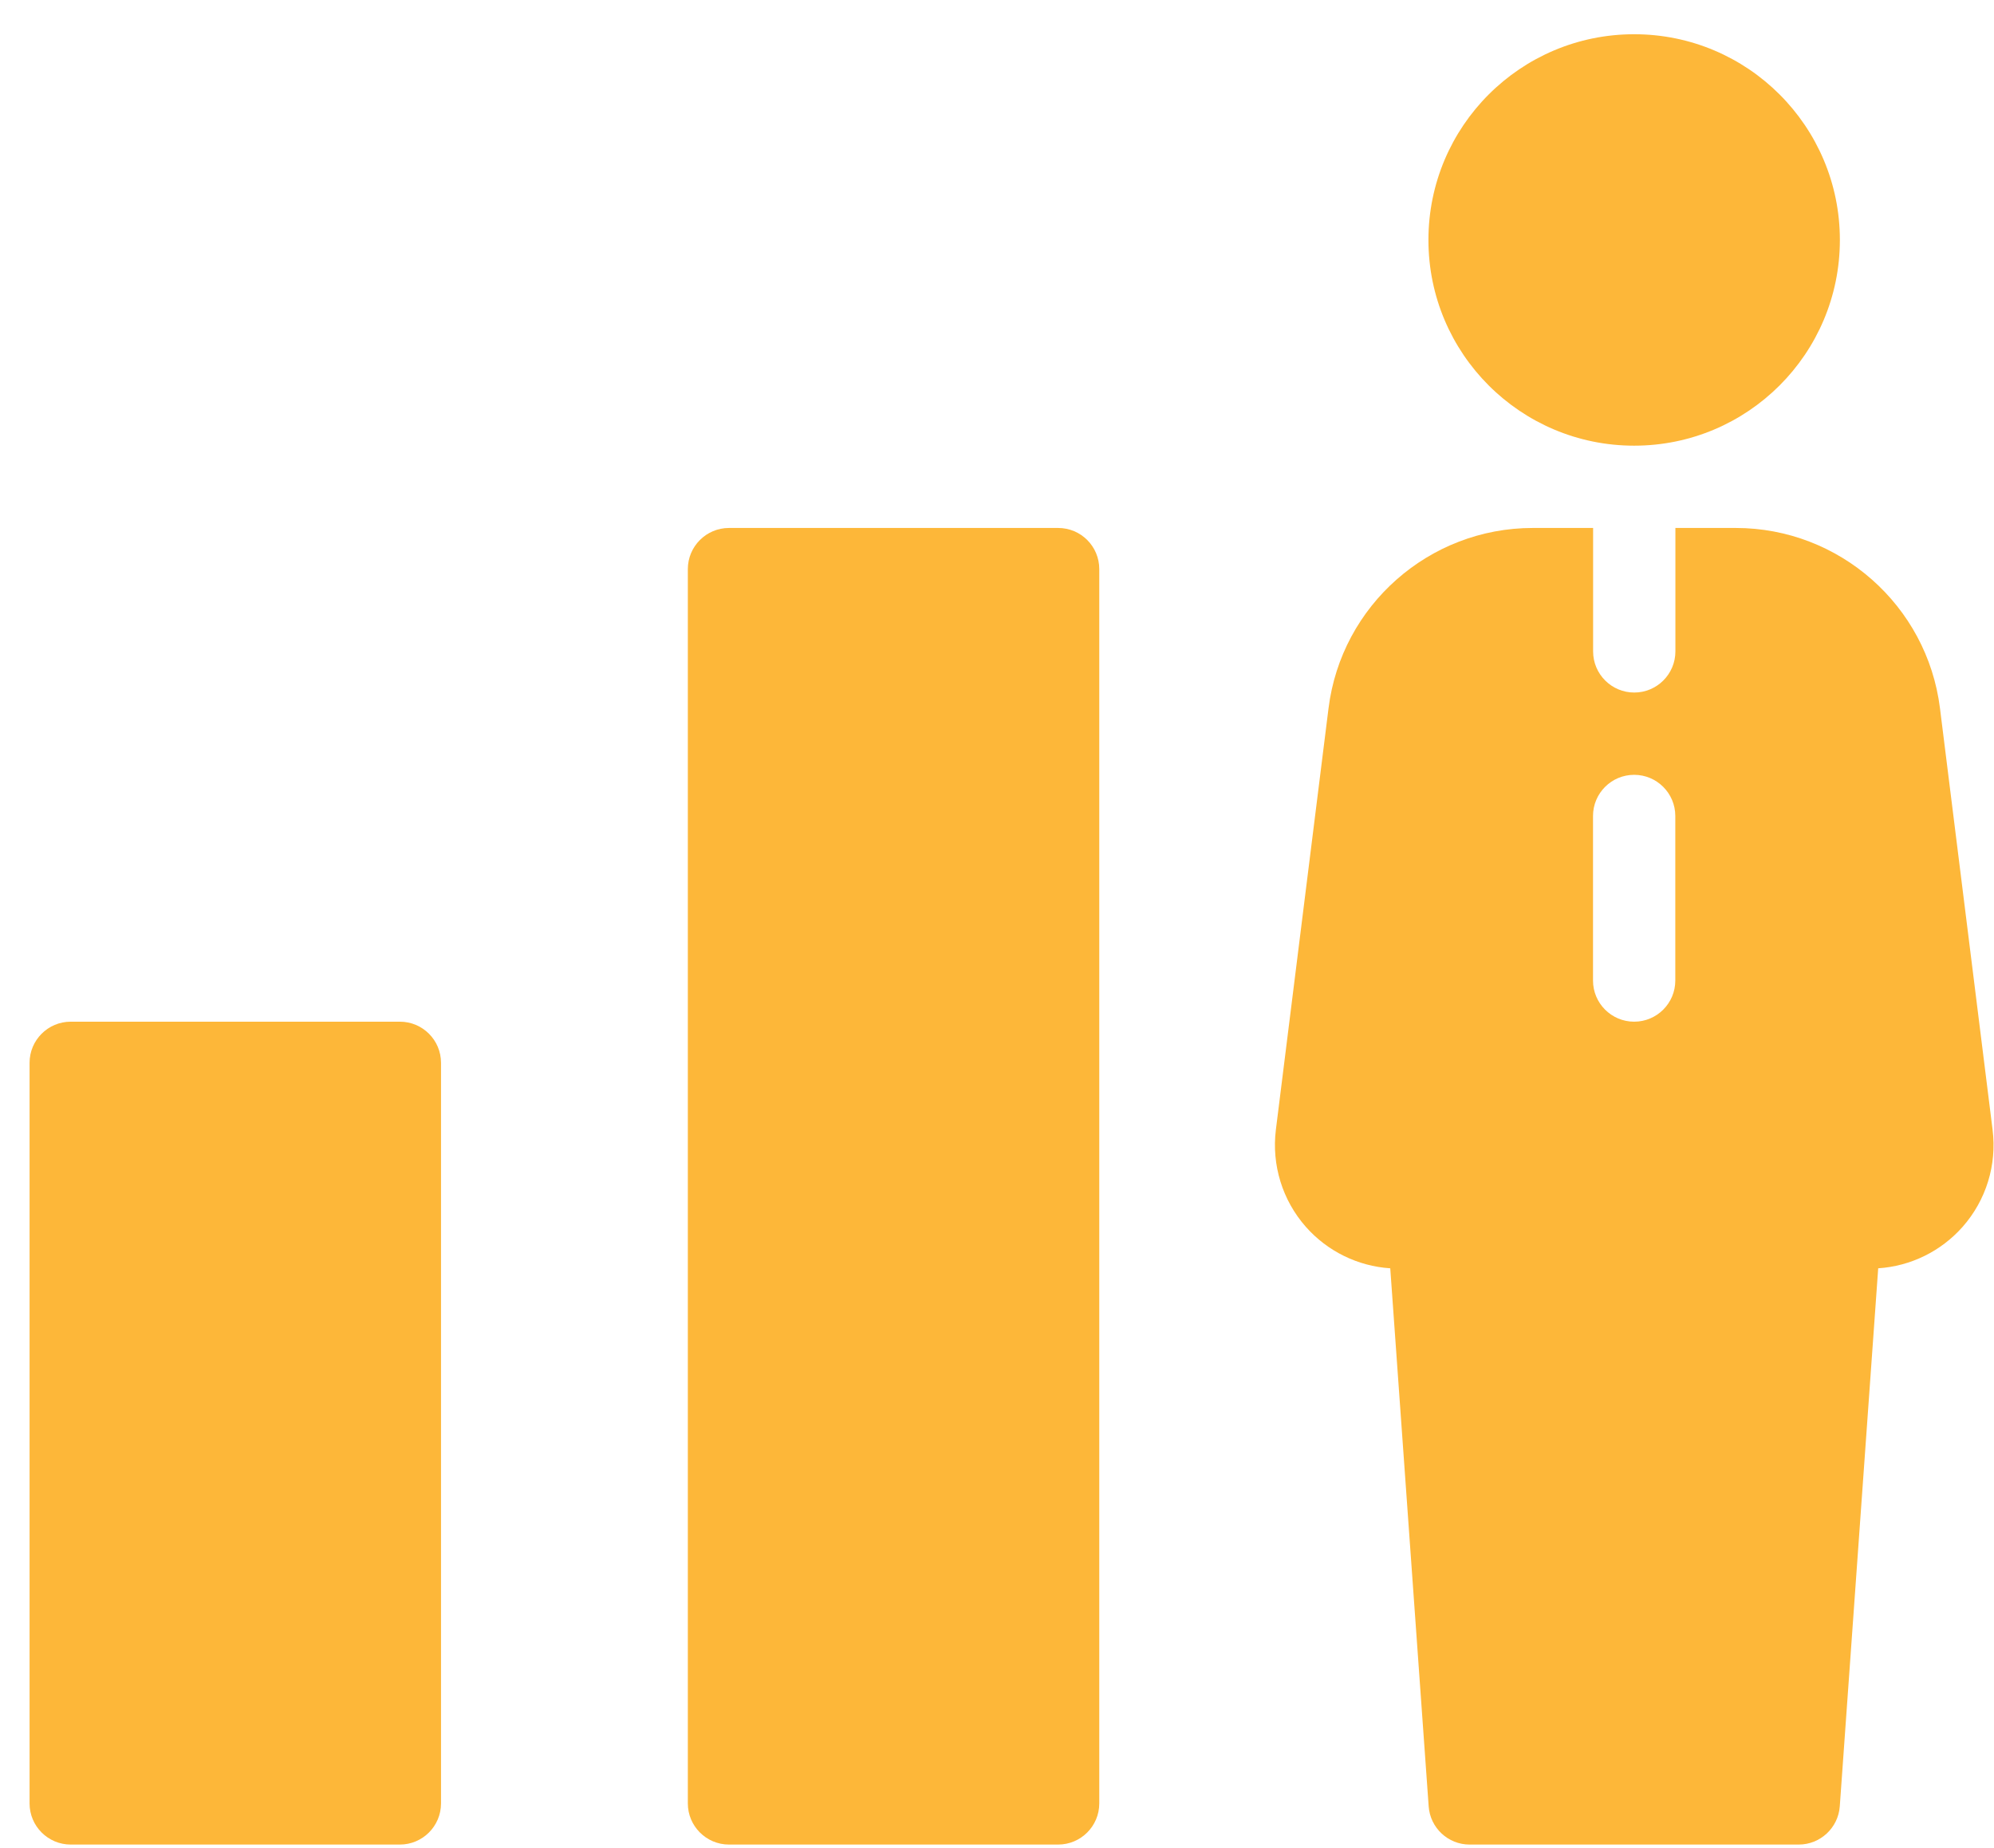
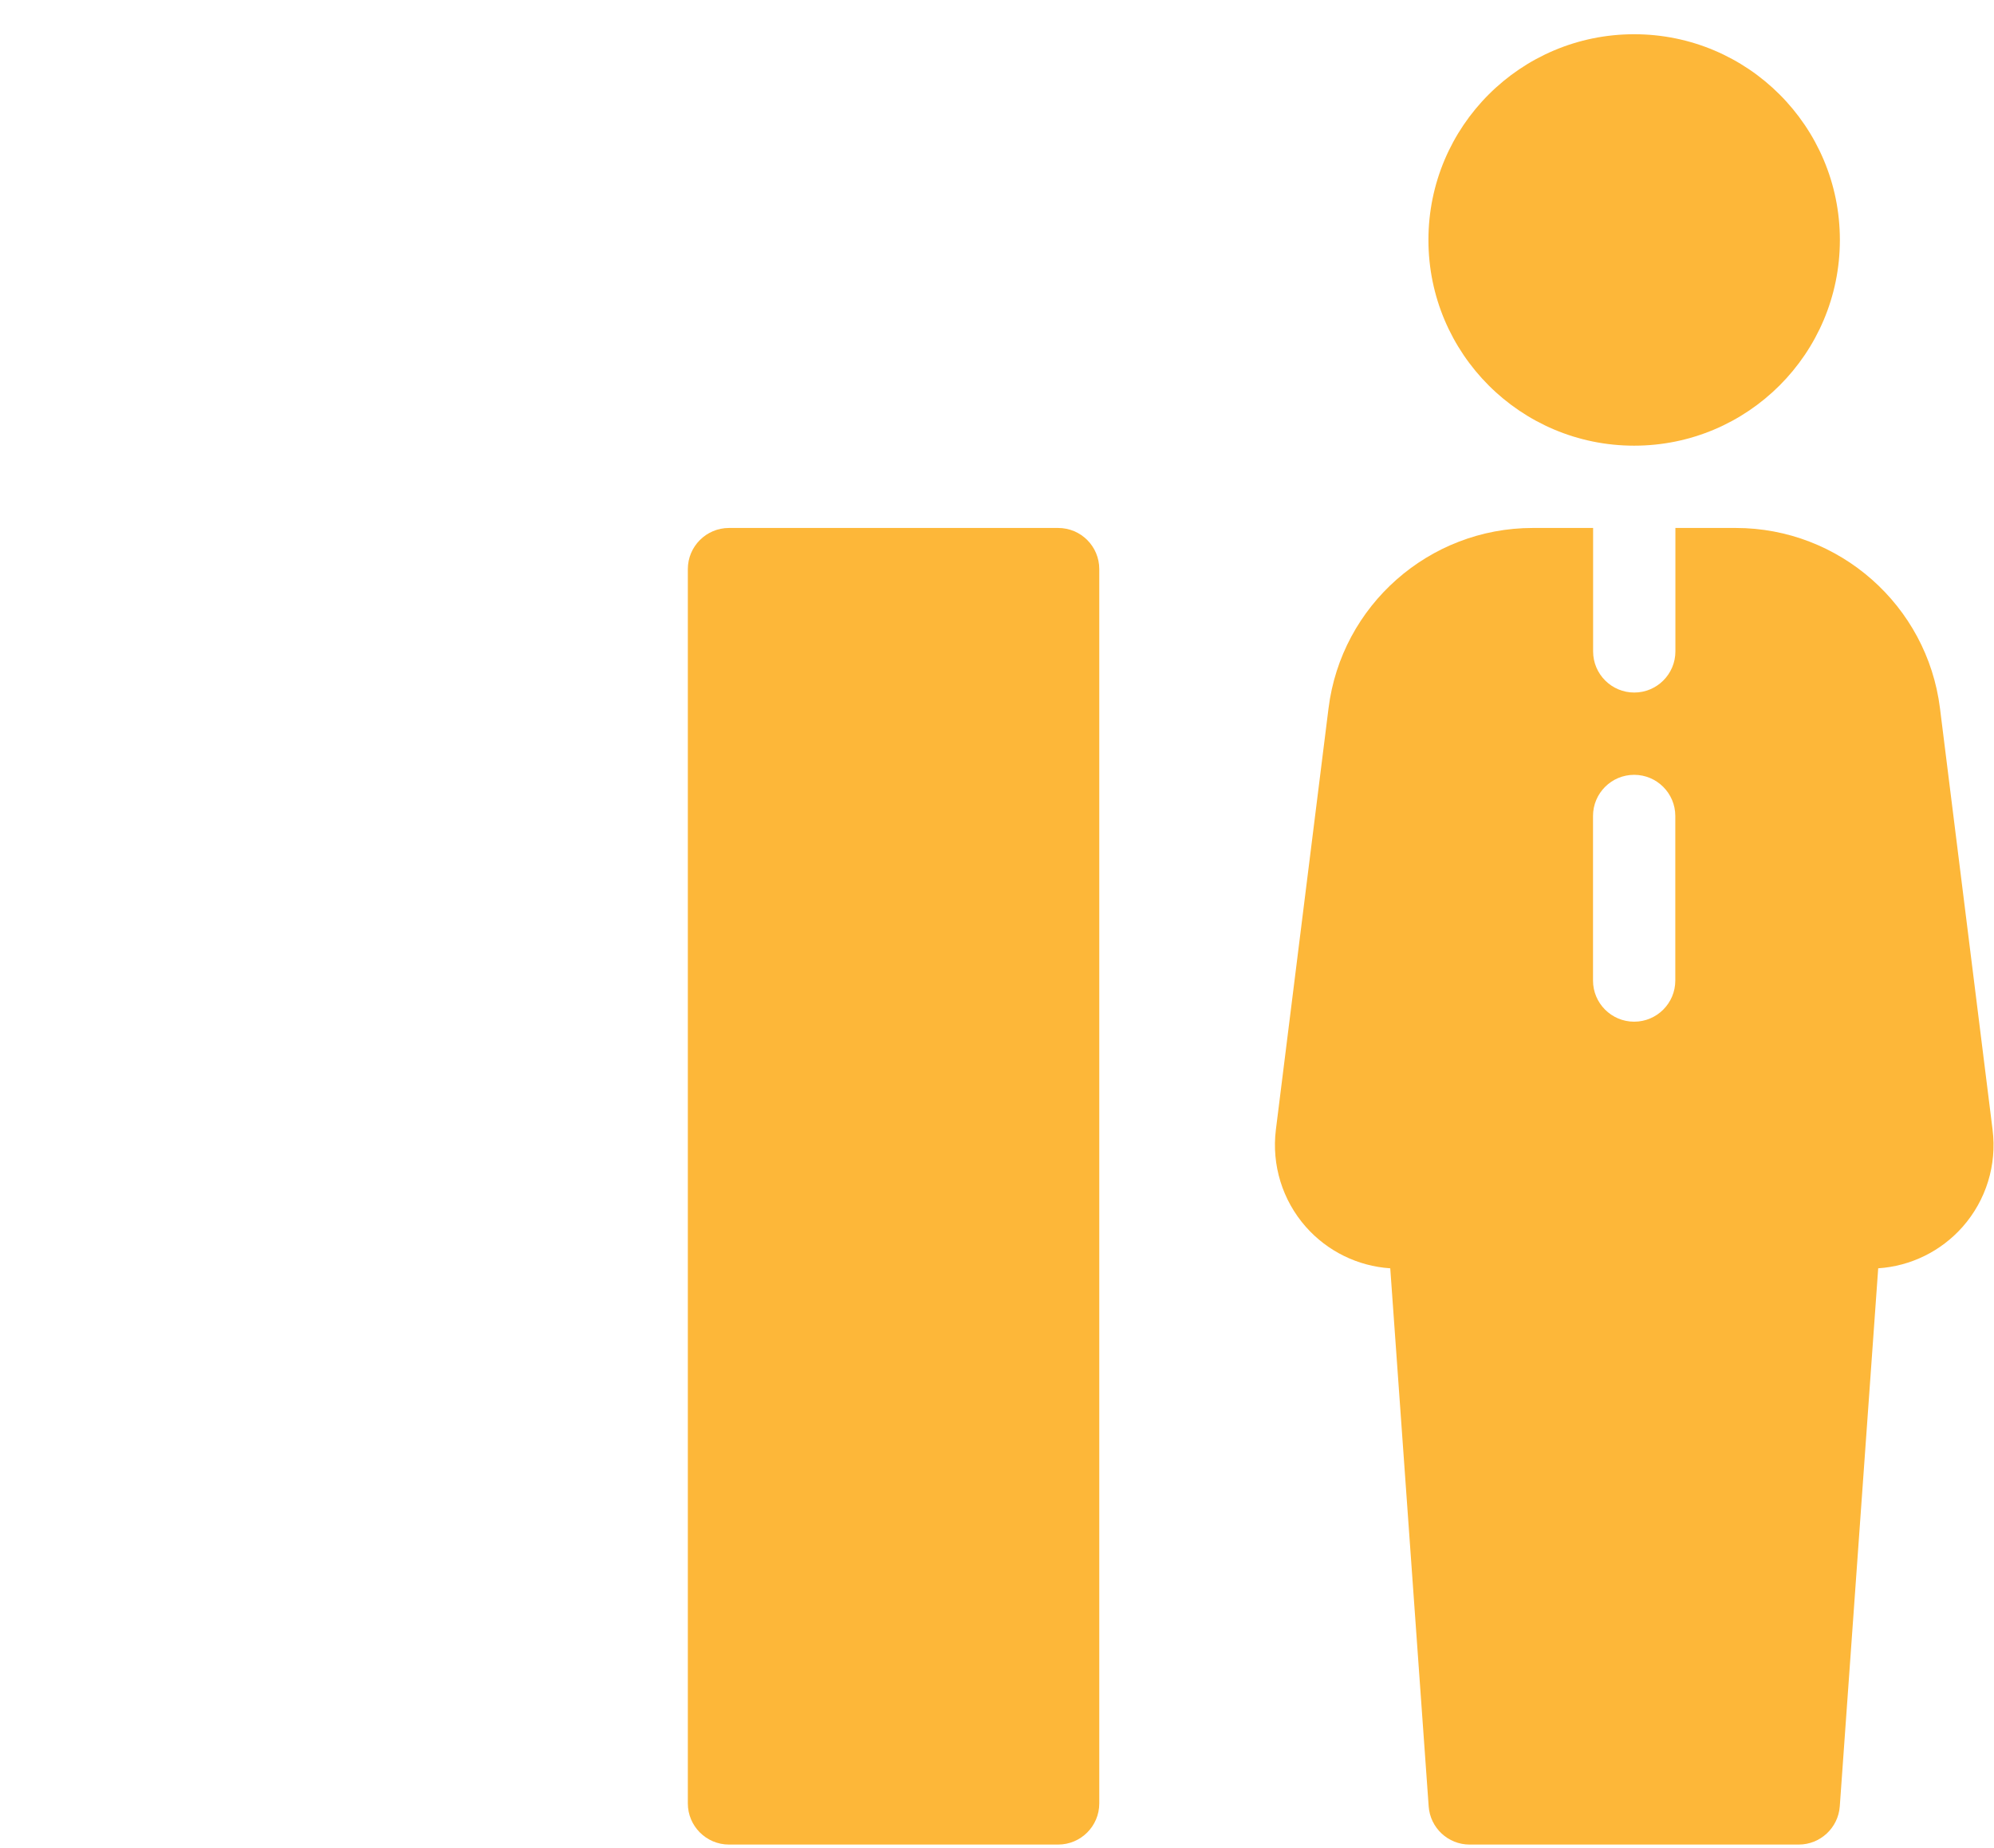
<svg xmlns="http://www.w3.org/2000/svg" width="41px" height="38px" viewBox="0 0 41 38" version="1.1">
  <title>Group 3</title>
  <desc>Created with Sketch.</desc>
  <g id="Desktop" stroke="none" stroke-width="1" fill="none" fill-rule="evenodd">
    <g id="Focus-" transform="translate(-955, -469)" fill="#FDB739">
      <g id="Group-3" transform="translate(955.578, 469.644)">
        <circle id="Oval" cx="33.023" cy="4.29" r="4.23" />
        <path d="M40.393,22.587 L39.311,13.918 C39.047,11.804 37.241,10.212 35.113,10.212 L33.871,10.212 L33.871,12.75 C33.871,13.217 33.492,13.596 33.025,13.596 C32.558,13.596 32.179,13.217 32.179,12.75 L32.179,10.212 L30.937,10.212 C28.808,10.212 27.003,11.804 26.739,13.918 L25.656,22.587 C25.567,23.31 25.79,24.035 26.272,24.582 C26.717,25.086 27.341,25.391 28.008,25.435 L28.798,36.499 C28.829,36.94 29.196,37.284 29.639,37.284 L36.407,37.284 C36.85,37.284 37.219,36.94 37.251,36.499 L38.041,25.435 C38.708,25.391 39.332,25.086 39.777,24.582 C40.26,24.035 40.483,23.31 40.393,22.587 Z M33.869,19.518 C33.869,19.985 33.49,20.364 33.023,20.364 C32.556,20.364 32.177,19.985 32.177,19.518 L32.177,16.134 C32.177,15.667 32.556,15.288 33.023,15.288 C33.49,15.288 33.869,15.667 33.869,16.134 L33.869,19.518 Z" id="Shape" fill-rule="nonzero" />
-         <path d="M7.644,20.364 L0.876,20.364 C0.409,20.364 0.03,20.743 0.03,21.21 L0.03,36.438 C0.03,36.905 0.409,37.284 0.876,37.284 L7.644,37.284 C8.111,37.284 8.49,36.905 8.49,36.438 L8.49,21.21 C8.49,20.743 8.112,20.364 7.644,20.364 Z" id="Path" />
        <path d="M21.179,10.212 L14.411,10.212 C13.945,10.212 13.565,10.591 13.565,11.058 L13.565,36.438 C13.565,36.905 13.945,37.284 14.411,37.284 L21.179,37.284 C21.646,37.284 22.025,36.905 22.025,36.438 L22.025,11.058 C22.025,10.591 21.648,10.212 21.179,10.212 Z" id="Path" />
      </g>
    </g>
  </g>
</svg>